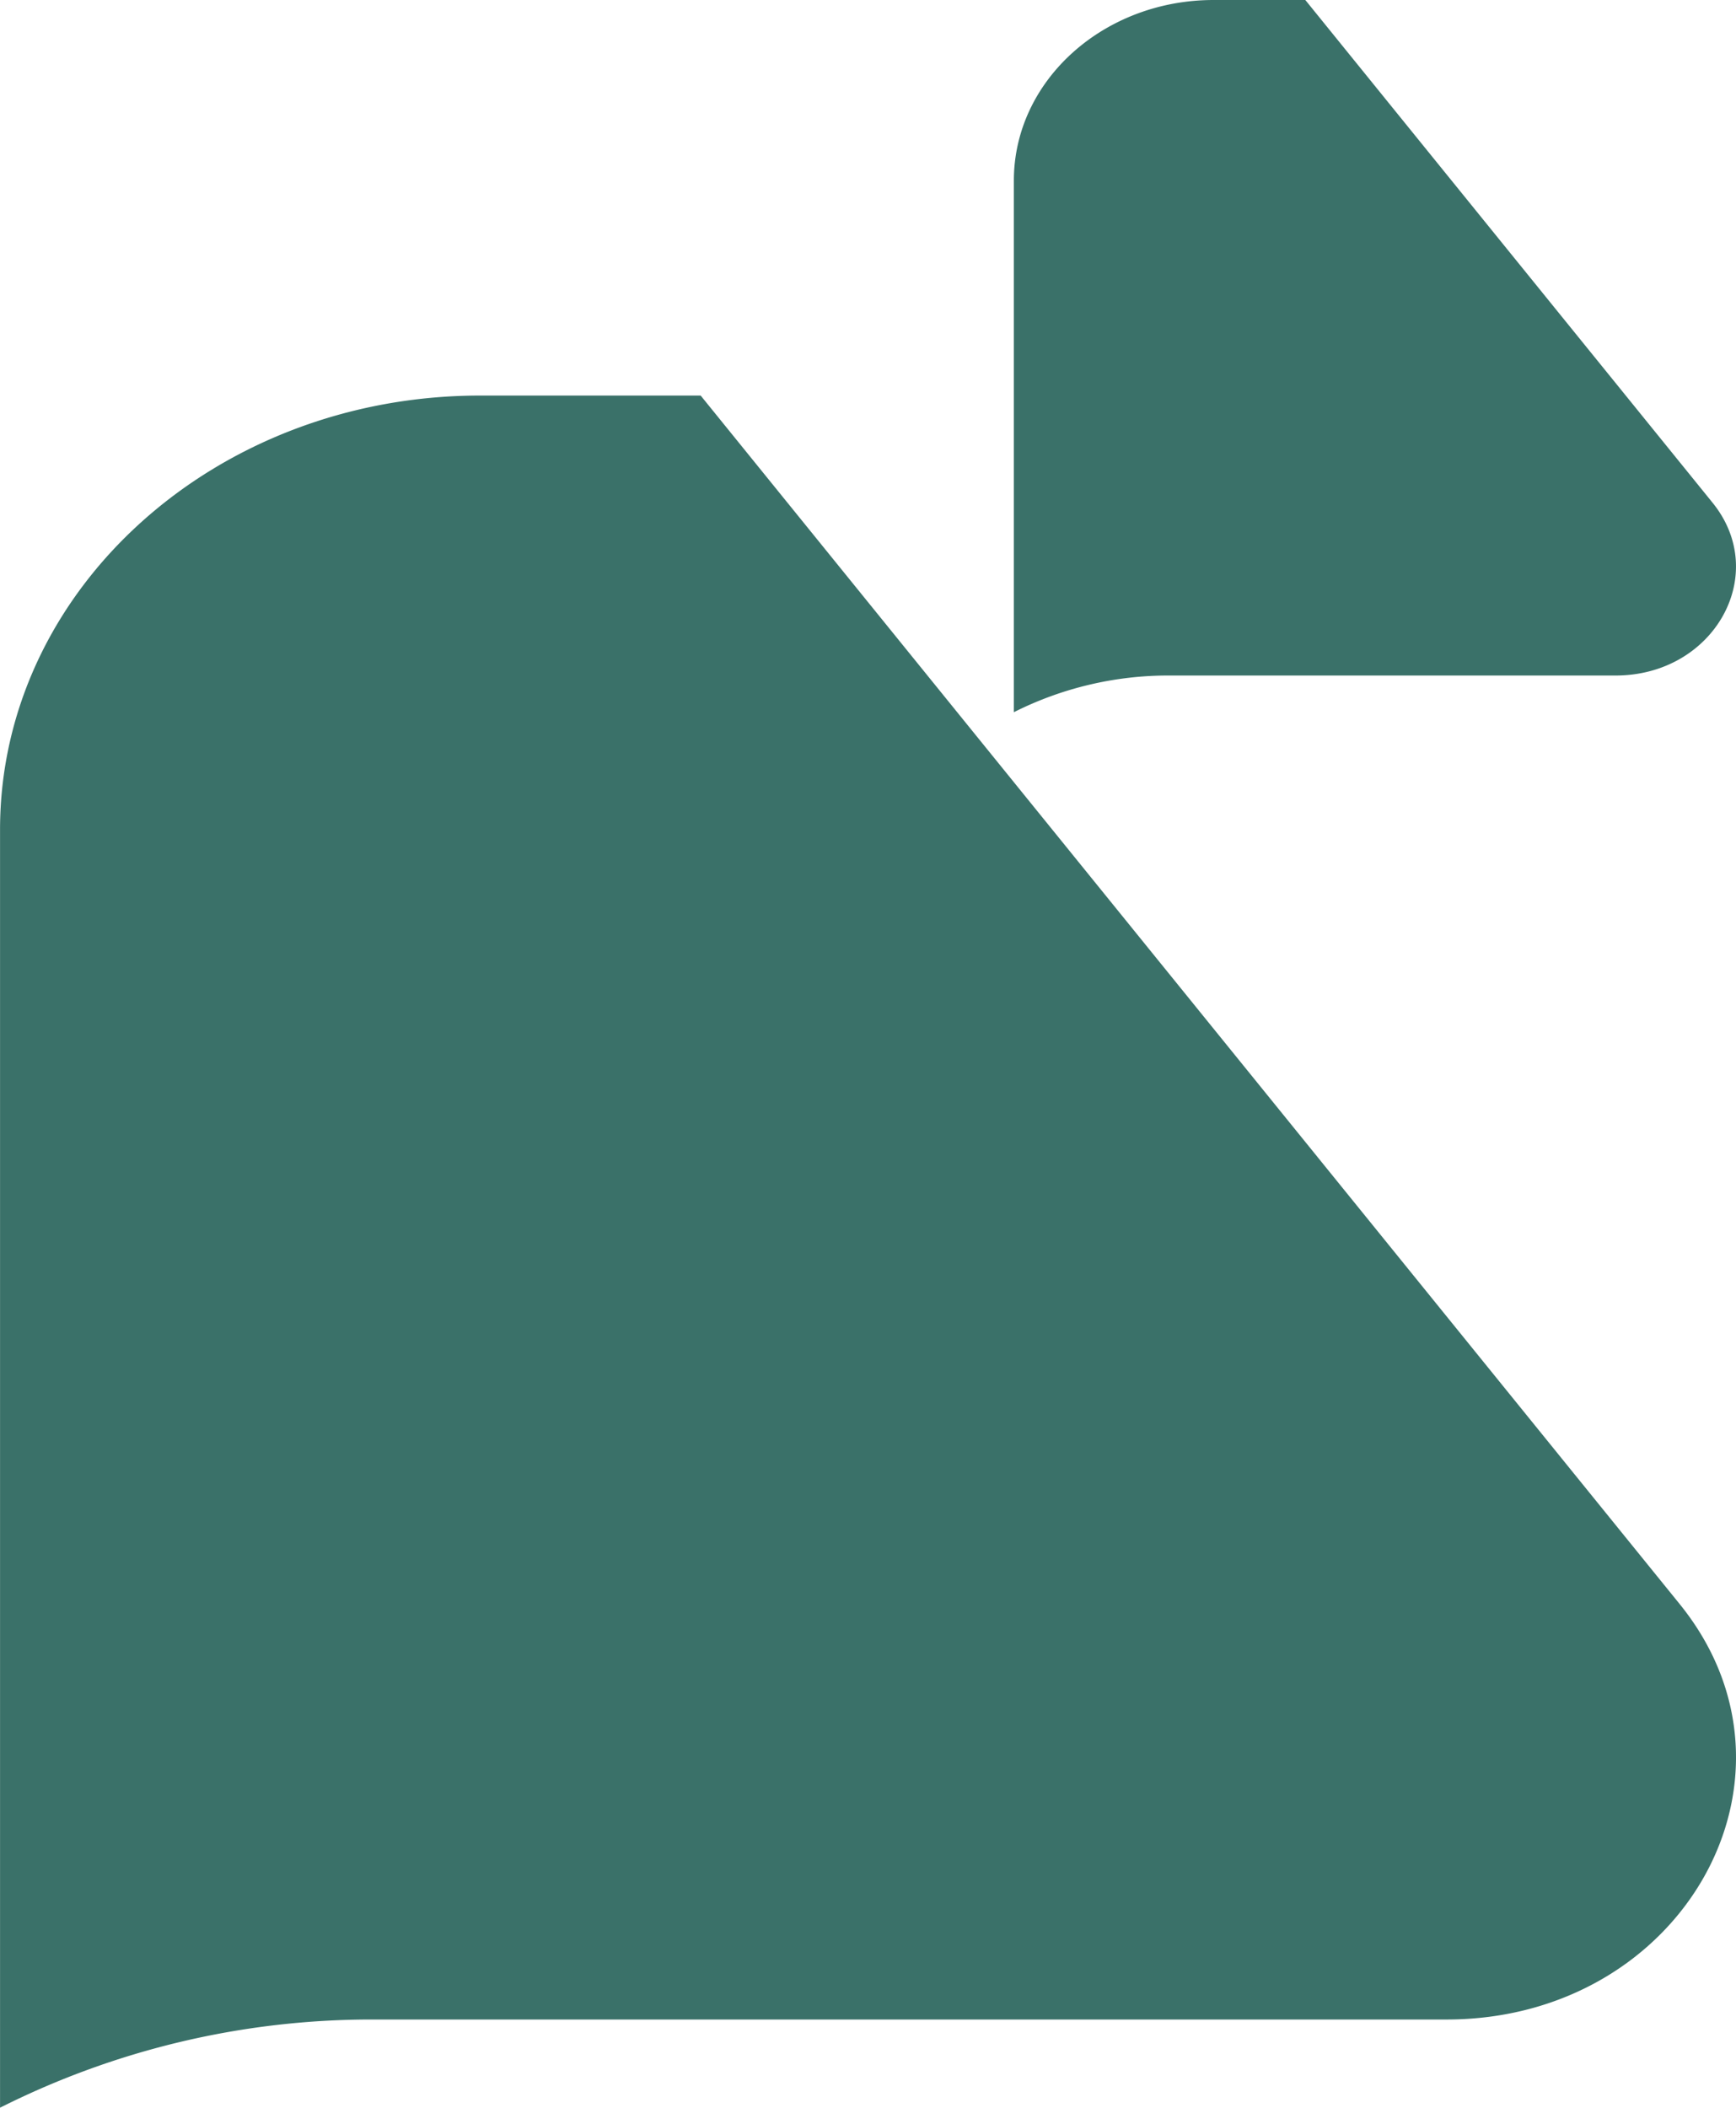
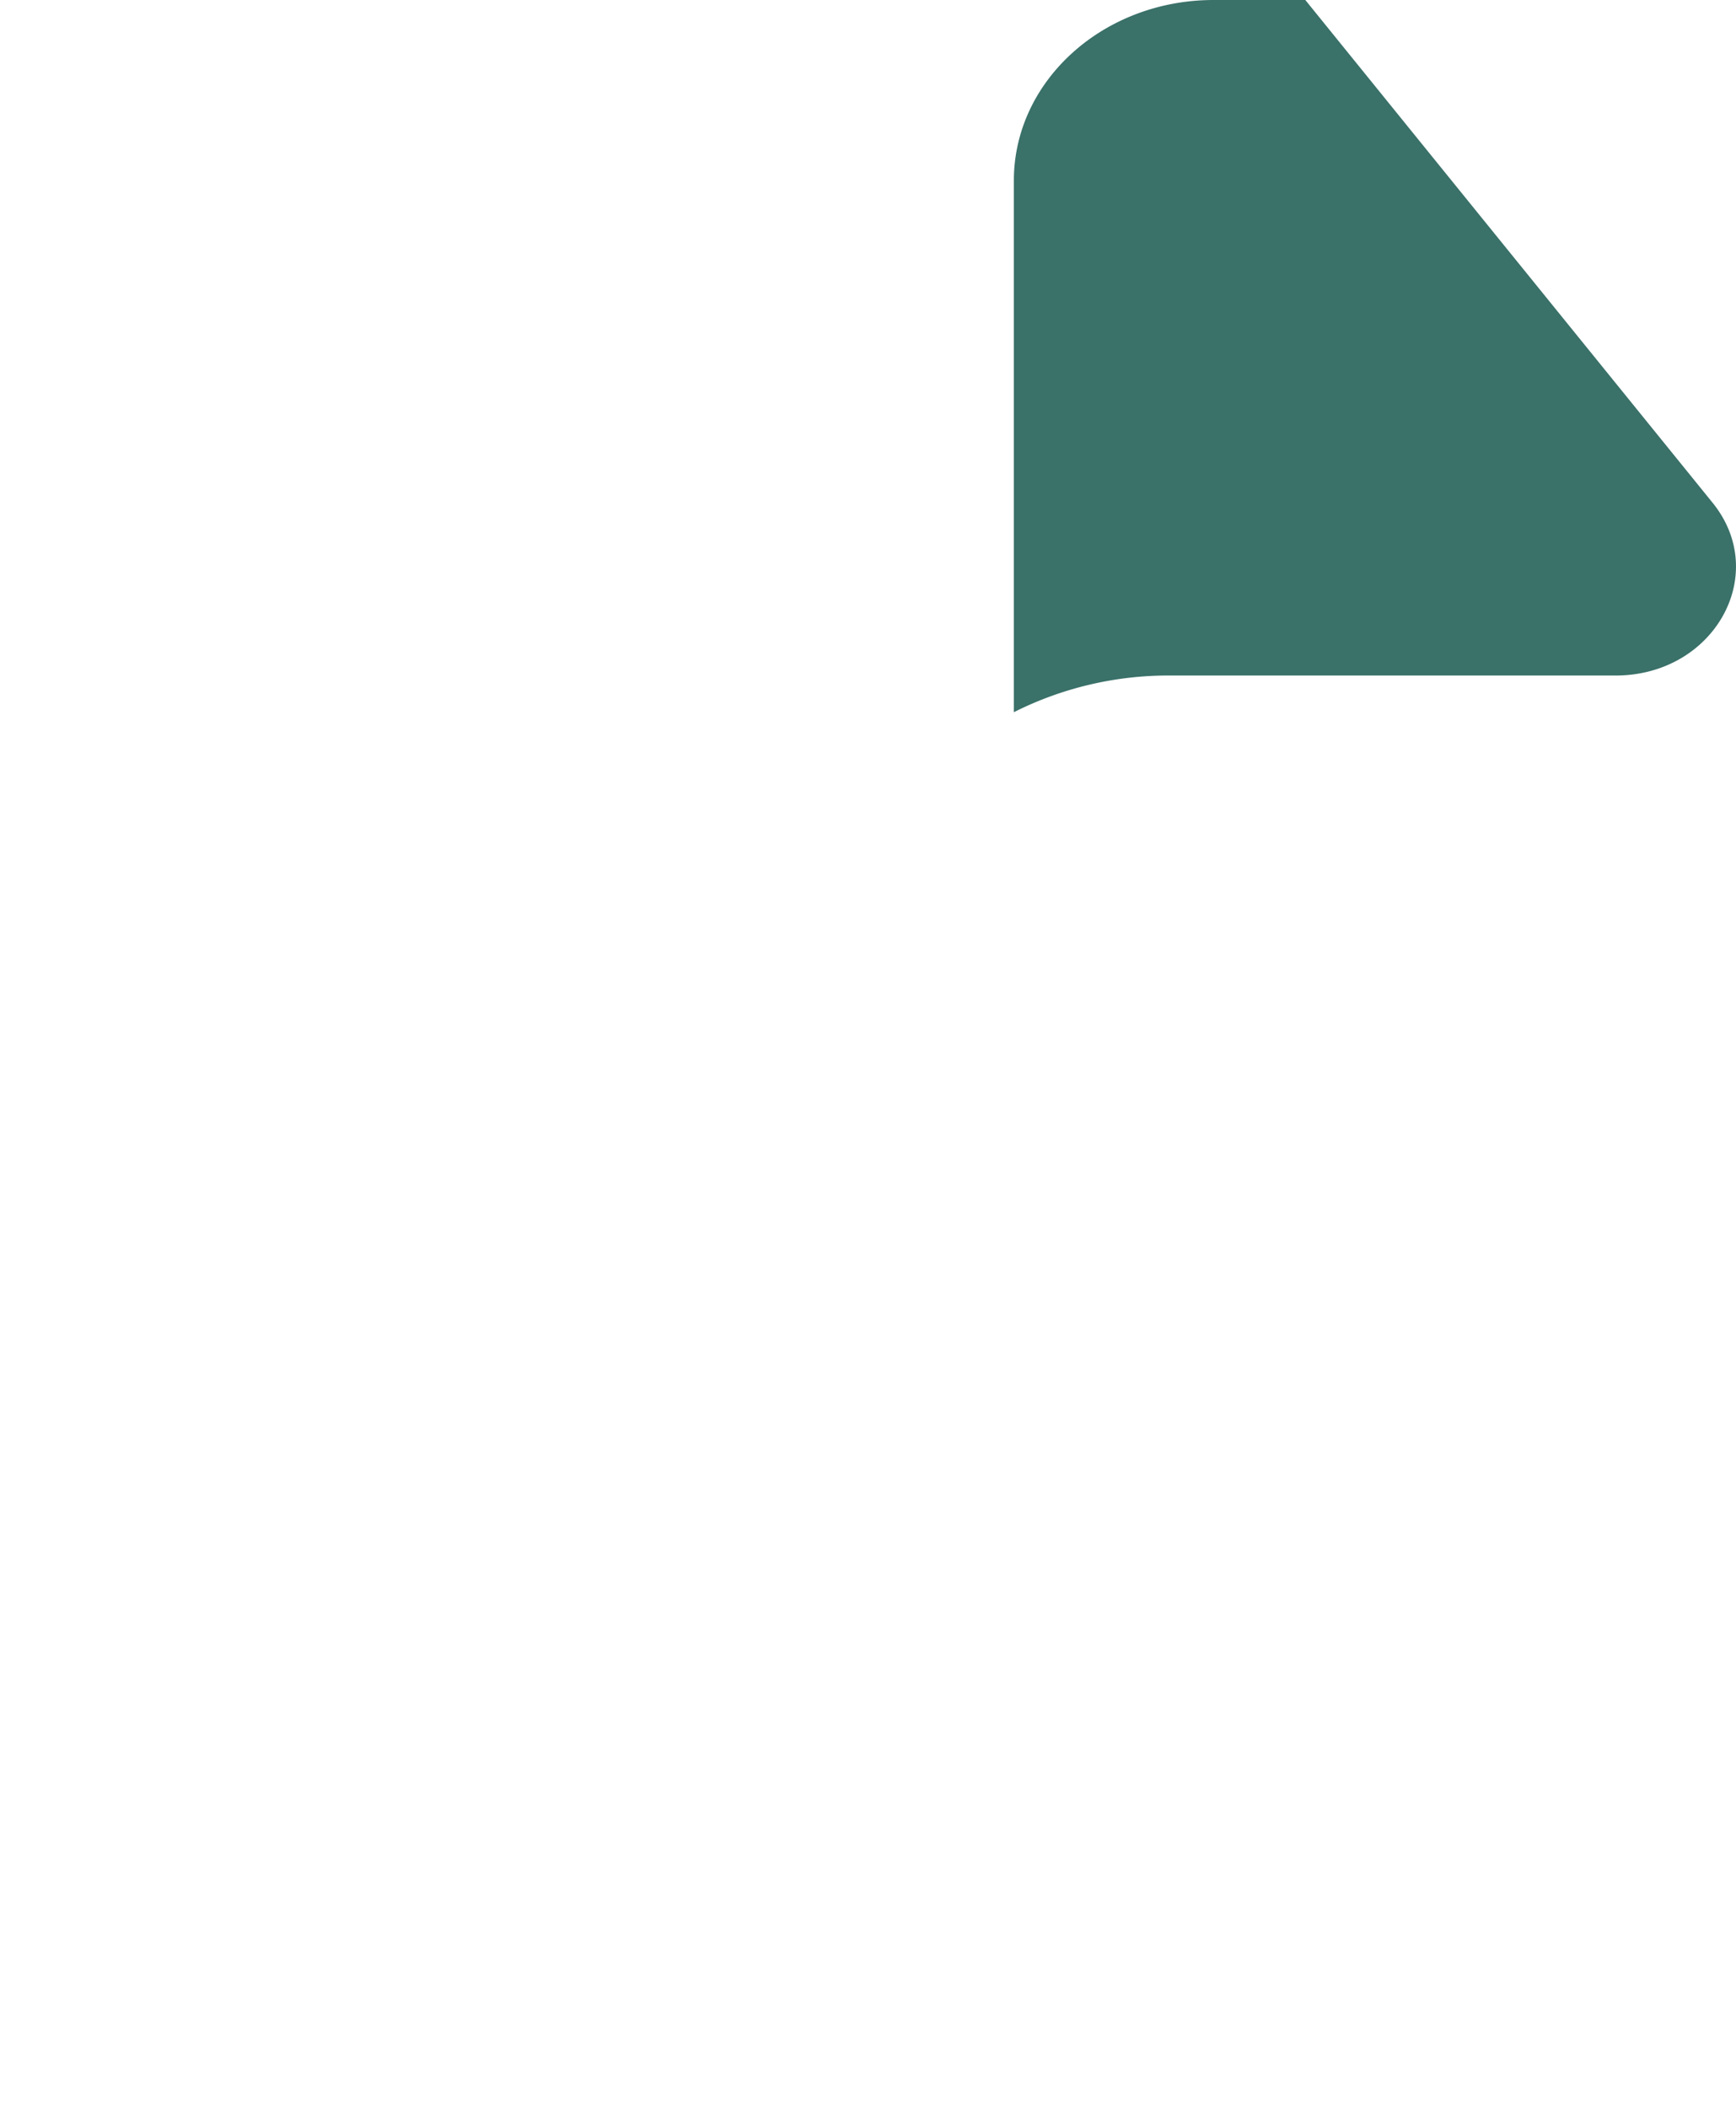
<svg xmlns="http://www.w3.org/2000/svg" width="151.846" height="184.254" viewBox="0 0 151.846 184.254">
  <g id="b2" transform="translate(-1094.993 -4612.098)">
    <path id="Path_30708" data-name="Path 30708" d="M209.078,59.054h39.073c8.609,0,13.569-8.835,8.483-15.108l-25.8-31.828L221.014,0h-8.021c-9.649,0-17.472,7.067-17.472,15.784V62.26a30.065,30.065,0,0,1,13.557-3.207" transform="translate(988.154 4612.098)" fill="#3a7169" />
-     <path id="Path_30709" data-name="Path 30709" d="M228.112,141.965h93.932c20.7,0,32.62-21.239,20.394-36.32L280.419,29.131,256.807,0H237.524c-23.2,0-42,16.989-42,37.944v111.73a72.277,72.277,0,0,1,32.592-7.709" transform="translate(899.473 4646.678)" fill="#3a7169" />
  </g>
</svg>